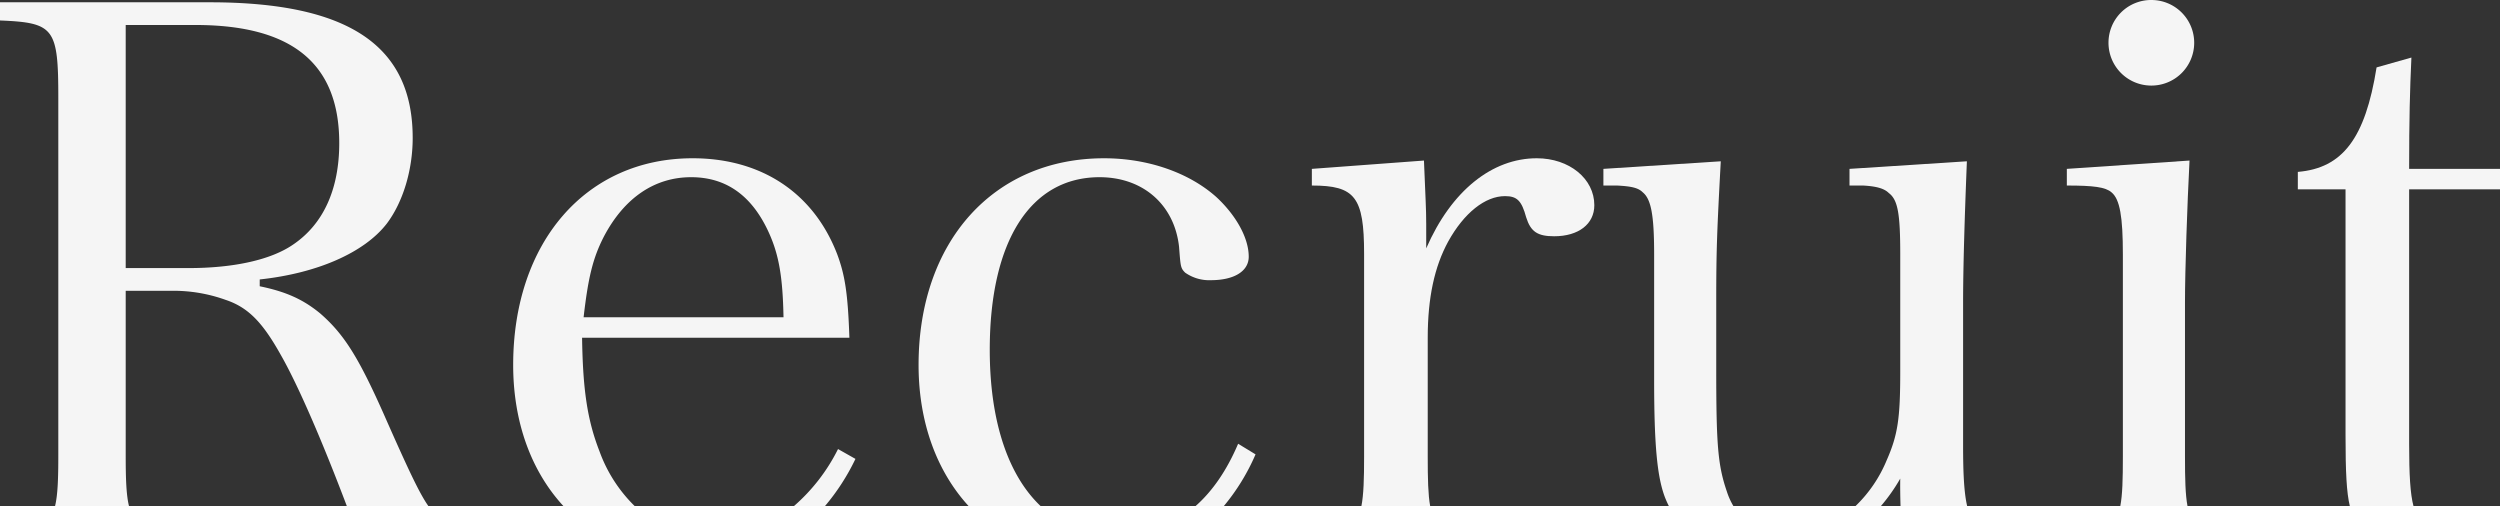
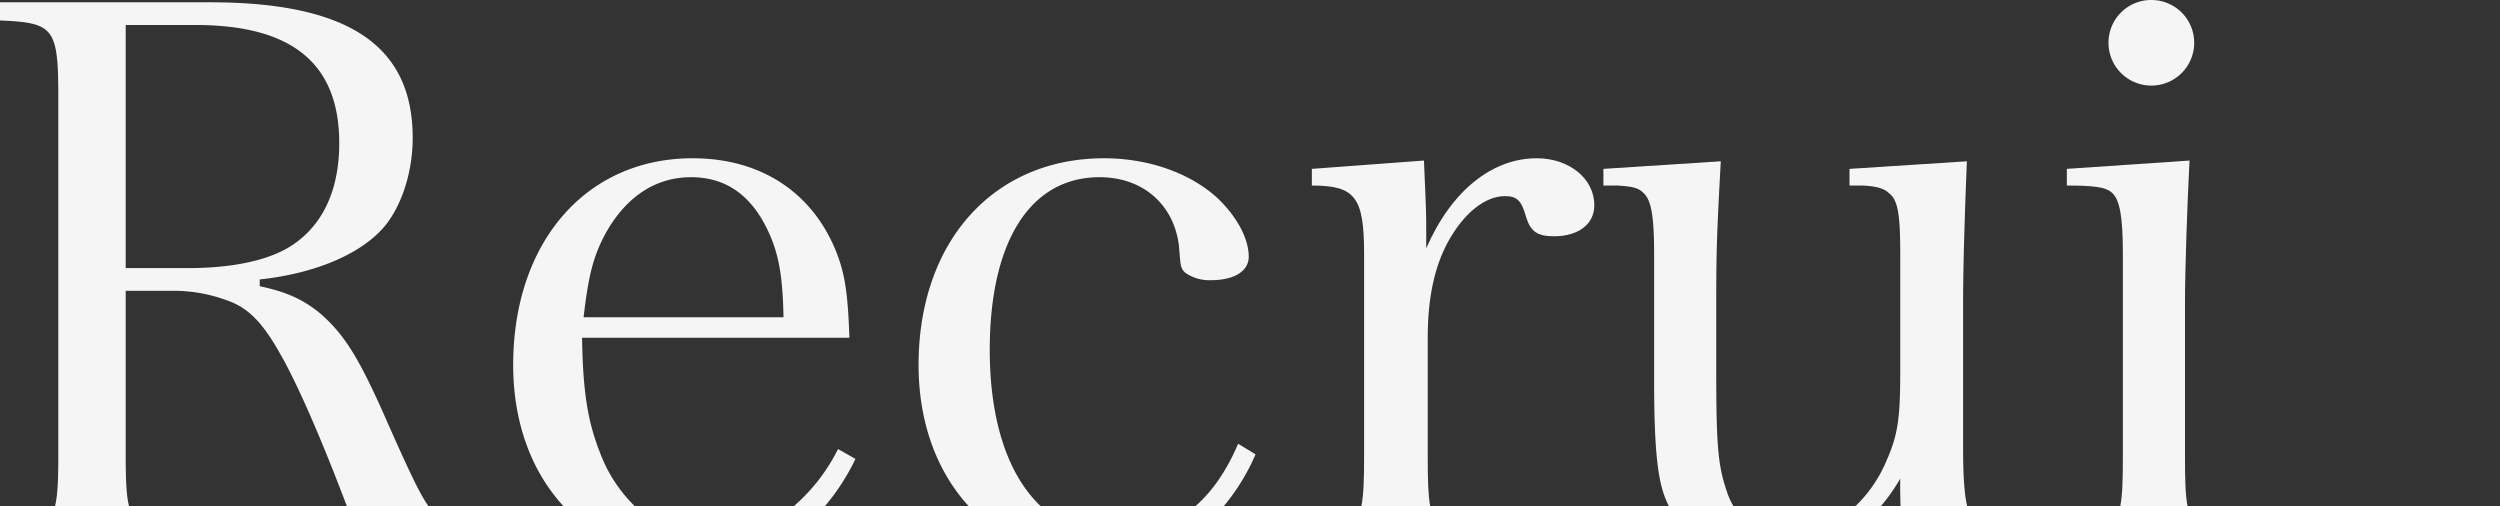
<svg xmlns="http://www.w3.org/2000/svg" viewBox="0 0 665.098 134.634">
  <rect x="0" y="0" width="665.098" height="134.634" fill="#333333" stroke="none" />
  <defs>
    <style>.a{fill:#f5f5f5;}</style>
  </defs>
-   <path class="a" d="M640.925,118.052V50.365h-.002l.002-.003v.003H665.098v-5.439H640.925c0-13.3.2-20.951.605-29.614l-9.267,2.619c-3.022,18.937-9.066,26.794-20.952,27.8v4.633h12.692v65.27c0,10.096.276,15.385,1.143,19h16.932C641.219,131.376,640.925,126.328,640.925,118.052Z" />
  <path class="a" d="M459.406,130.747c-2.417-7.051-2.82-12.491-2.82-32.838V80.382c0-13.9.2-18.735,1.209-37.471l-31.226,2.015v4.432h3.626c3.828.2,5.641.6,6.849,1.813,2.216,1.813,3.022,6.044,3.022,16.52v33.243c0,17.527.806,25.787,2.821,31.226a26.854,26.854,0,0,0,1.095,2.474h17.17A18.808,18.808,0,0,1,459.406,130.747Z" />
  <path class="a" d="M379.831,121.484V89.851c0-10.677,1.814-18.937,5.44-25.585,4.23-7.655,9.871-12.088,15.109-12.088,3.223,0,4.432,1.209,5.641,5.641,1.209,3.828,3.022,5.037,7.454,5.037,6.446,0,10.677-3.224,10.677-8.26,0-7.051-6.648-12.49-15.311-12.49-11.886,0-22.764,8.662-29.413,23.973V59.634c0-4.23-.2-6.849-.6-16.922l-29.824,2.214v4.432c11.483,0,13.9,3.022,13.9,18.131V121.48c0,5.936-.123,10.15-.718,13.154H380.48C379.93,131.633,379.831,127.42,379.831,121.484Z" />
  <path class="a" d="M159.491,120.069c-3.223-8.259-4.432-16.318-4.634-30.218H225.972c-.4-11.886-1.209-16.721-3.224-22.16-6.245-16.318-20.145-25.585-38.478-25.585-28.4,0-47.745,22.361-47.745,55,0,15.346,4.897,28.343,13.367,37.528h18.959A38.908,38.908,0,0,1,159.491,120.069Zm1.209-57.213c5.439-10.275,13.5-15.714,23.167-15.714,9.469,0,16.318,5.036,20.75,14.908,2.619,5.842,3.627,11.684,3.828,22.362H155.26C156.469,73.936,157.678,68.698,160.7,62.856Z" />
  <path class="a" d="M263.313,93.074c0-29.01,10.878-45.932,29.211-45.932,11.685,0,19.944,7.454,21.153,18.534.4,5.238.4,5.641,1.612,6.85a11.088,11.088,0,0,0,6.849,2.014c6.245,0,10.073-2.417,10.073-6.245,0-5.036-3.425-11.08-8.663-15.915-7.252-6.447-18.131-10.274-29.815-10.274-29.413,0-49.357,22.16-49.357,55,0,15.346,4.897,28.343,13.317,37.528h19.152C268.177,126.411,263.313,112.022,263.313,93.074Z" />
  <path class="a" d="M572.224,22.766a11.383,11.383,0,1,0,.201-22.765h0a11.352,11.352,0,0,0-11.482,11.22l-.001.062A11.383,11.383,0,0,0,572.224,22.766Z" />
  <path class="a" d="M334.024,120.878l-4.633-2.823c-2.99,7.035-6.787,12.572-11.322,16.579h7.519A56.188,56.188,0,0,0,334.024,120.878Z" />
-   <path class="a" d="M227.583,122.084l-4.633-2.619a49.11,49.11,0,0,1-11.725,15.169h8.252A58.33,58.33,0,0,0,227.583,122.084Z" />
+   <path class="a" d="M227.583,122.084l-4.633-2.619a49.11,49.11,0,0,1-11.725,15.169h8.252A58.33,58.33,0,0,0,227.583,122.084" />
  <path class="a" d="M505.54,127.325c-.036,2.437.002,4.874.075,7.309h17.727c-.834-3.582-1.081-8.754-1.081-16.172v-38.08c0-9.065.4-22.361,1.007-37.471L492.042,44.926v4.432h3.626c3.627.2,5.641.806,6.85,2.015,2.417,1.813,3.022,5.64,3.022,16.318v31.024c0,12.49-.605,16.922-3.626,23.772a35.946,35.946,0,0,1-8.274,12.147h6.757A47.997,47.997,0,0,0,505.54,127.325Z" />
  <path class="a" d="M581.291,121.484v-41.1c0-8.461.6-25.988,1.208-37.672l-32.64,2.214v4.432c7.051,0,10.275.4,11.886,1.813,2.216,1.813,3.022,6.447,3.022,16.52V121.48c0,5.937-.103,10.15-.683,13.154h17.875C581.393,131.629,581.291,127.417,581.291,121.484Z" />
  <path class="a" d="M33.442,121.081v-43.72H45.731a40.986,40.986,0,0,1,14.3,2.417c6.044,2.015,9.871,6.044,14.706,14.706,4.592,8.036,11.051,23.013,17.534,40.15h21.695c-2.43-3.47-5.324-9.638-12.032-24.835C95.286,94.891,91.458,88.848,85.213,83.408c-4.633-3.827-9.267-5.842-16.116-7.252V74.343c15.109-1.612,27.8-7.051,33.844-14.908,4.231-5.641,6.85-14.1,6.85-22.765C109.791,12.093,92.667.61,55.8.61H0v4.834c14.505.6,15.512,2.015,15.512,20.751v94.886c0,6.236-.14,10.55-.866,13.553h19.67C33.582,131.631,33.442,127.316,33.442,121.081Zm0-49.764V6.649H51.976c25.786,0,38.276,10.275,38.276,31.427,0,12.289-4.23,21.556-12.288,27-5.843,4.029-15.714,6.245-27.8,6.245H33.442Z" />
</svg>